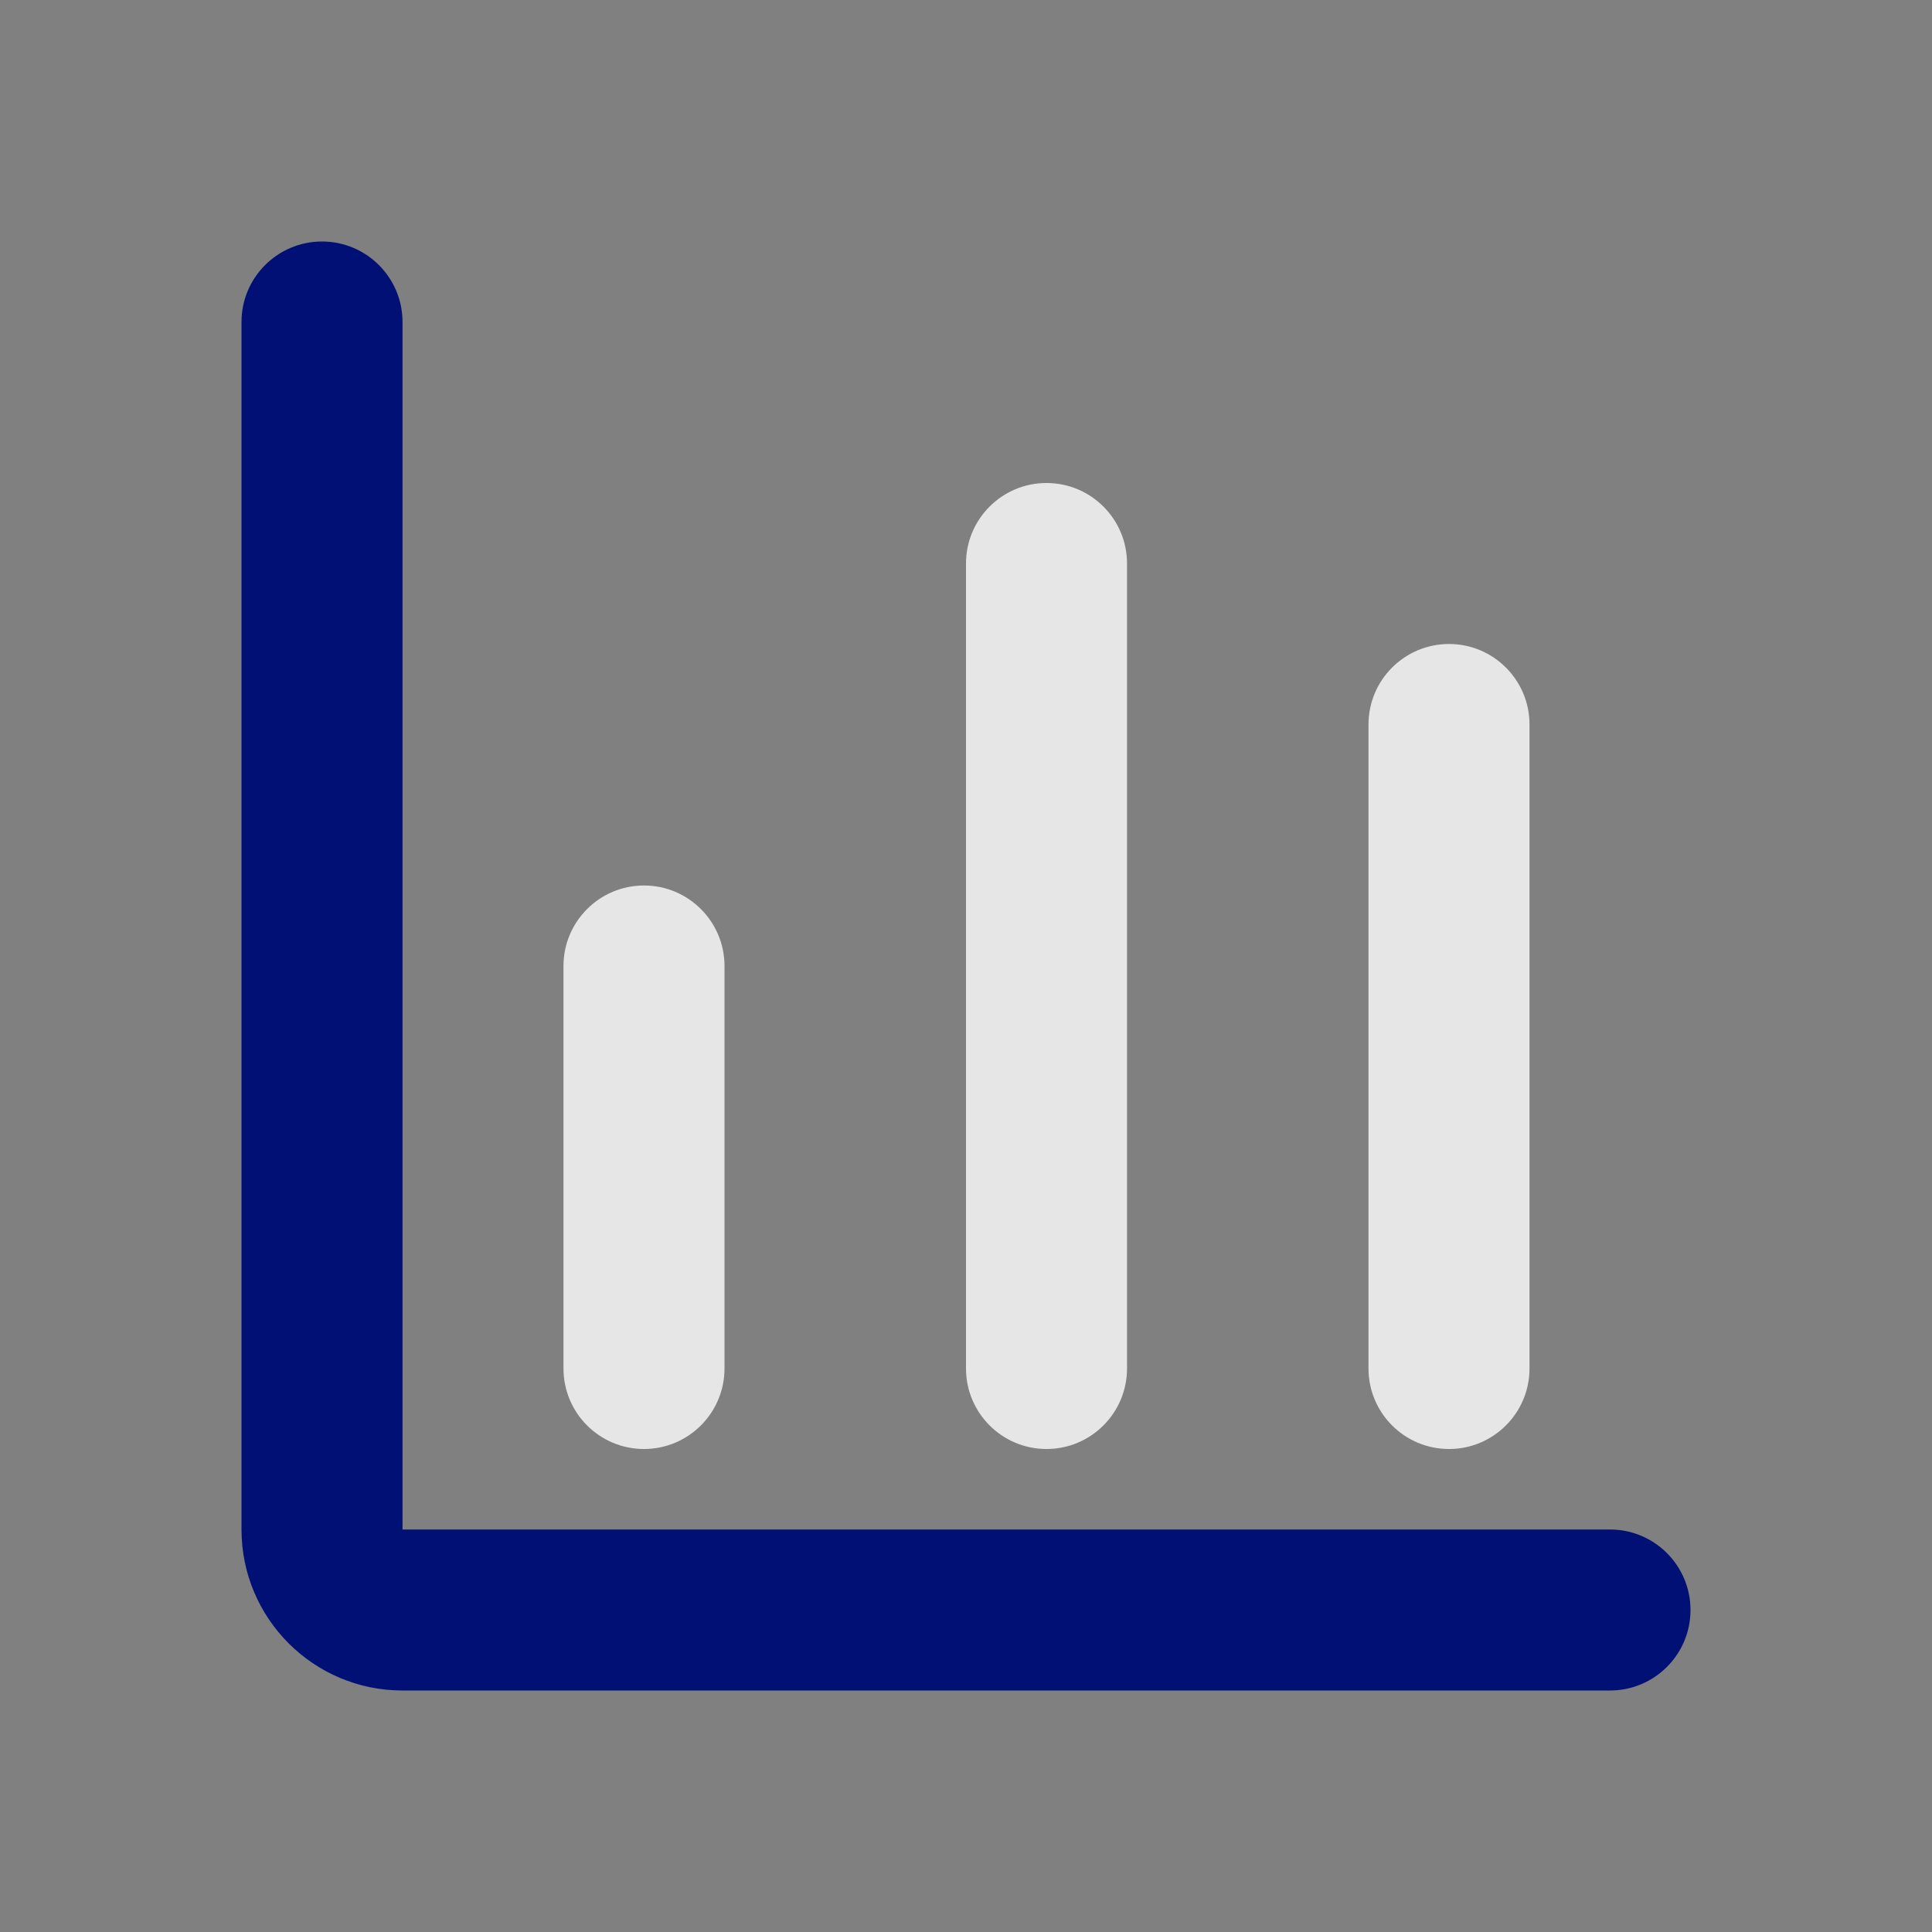
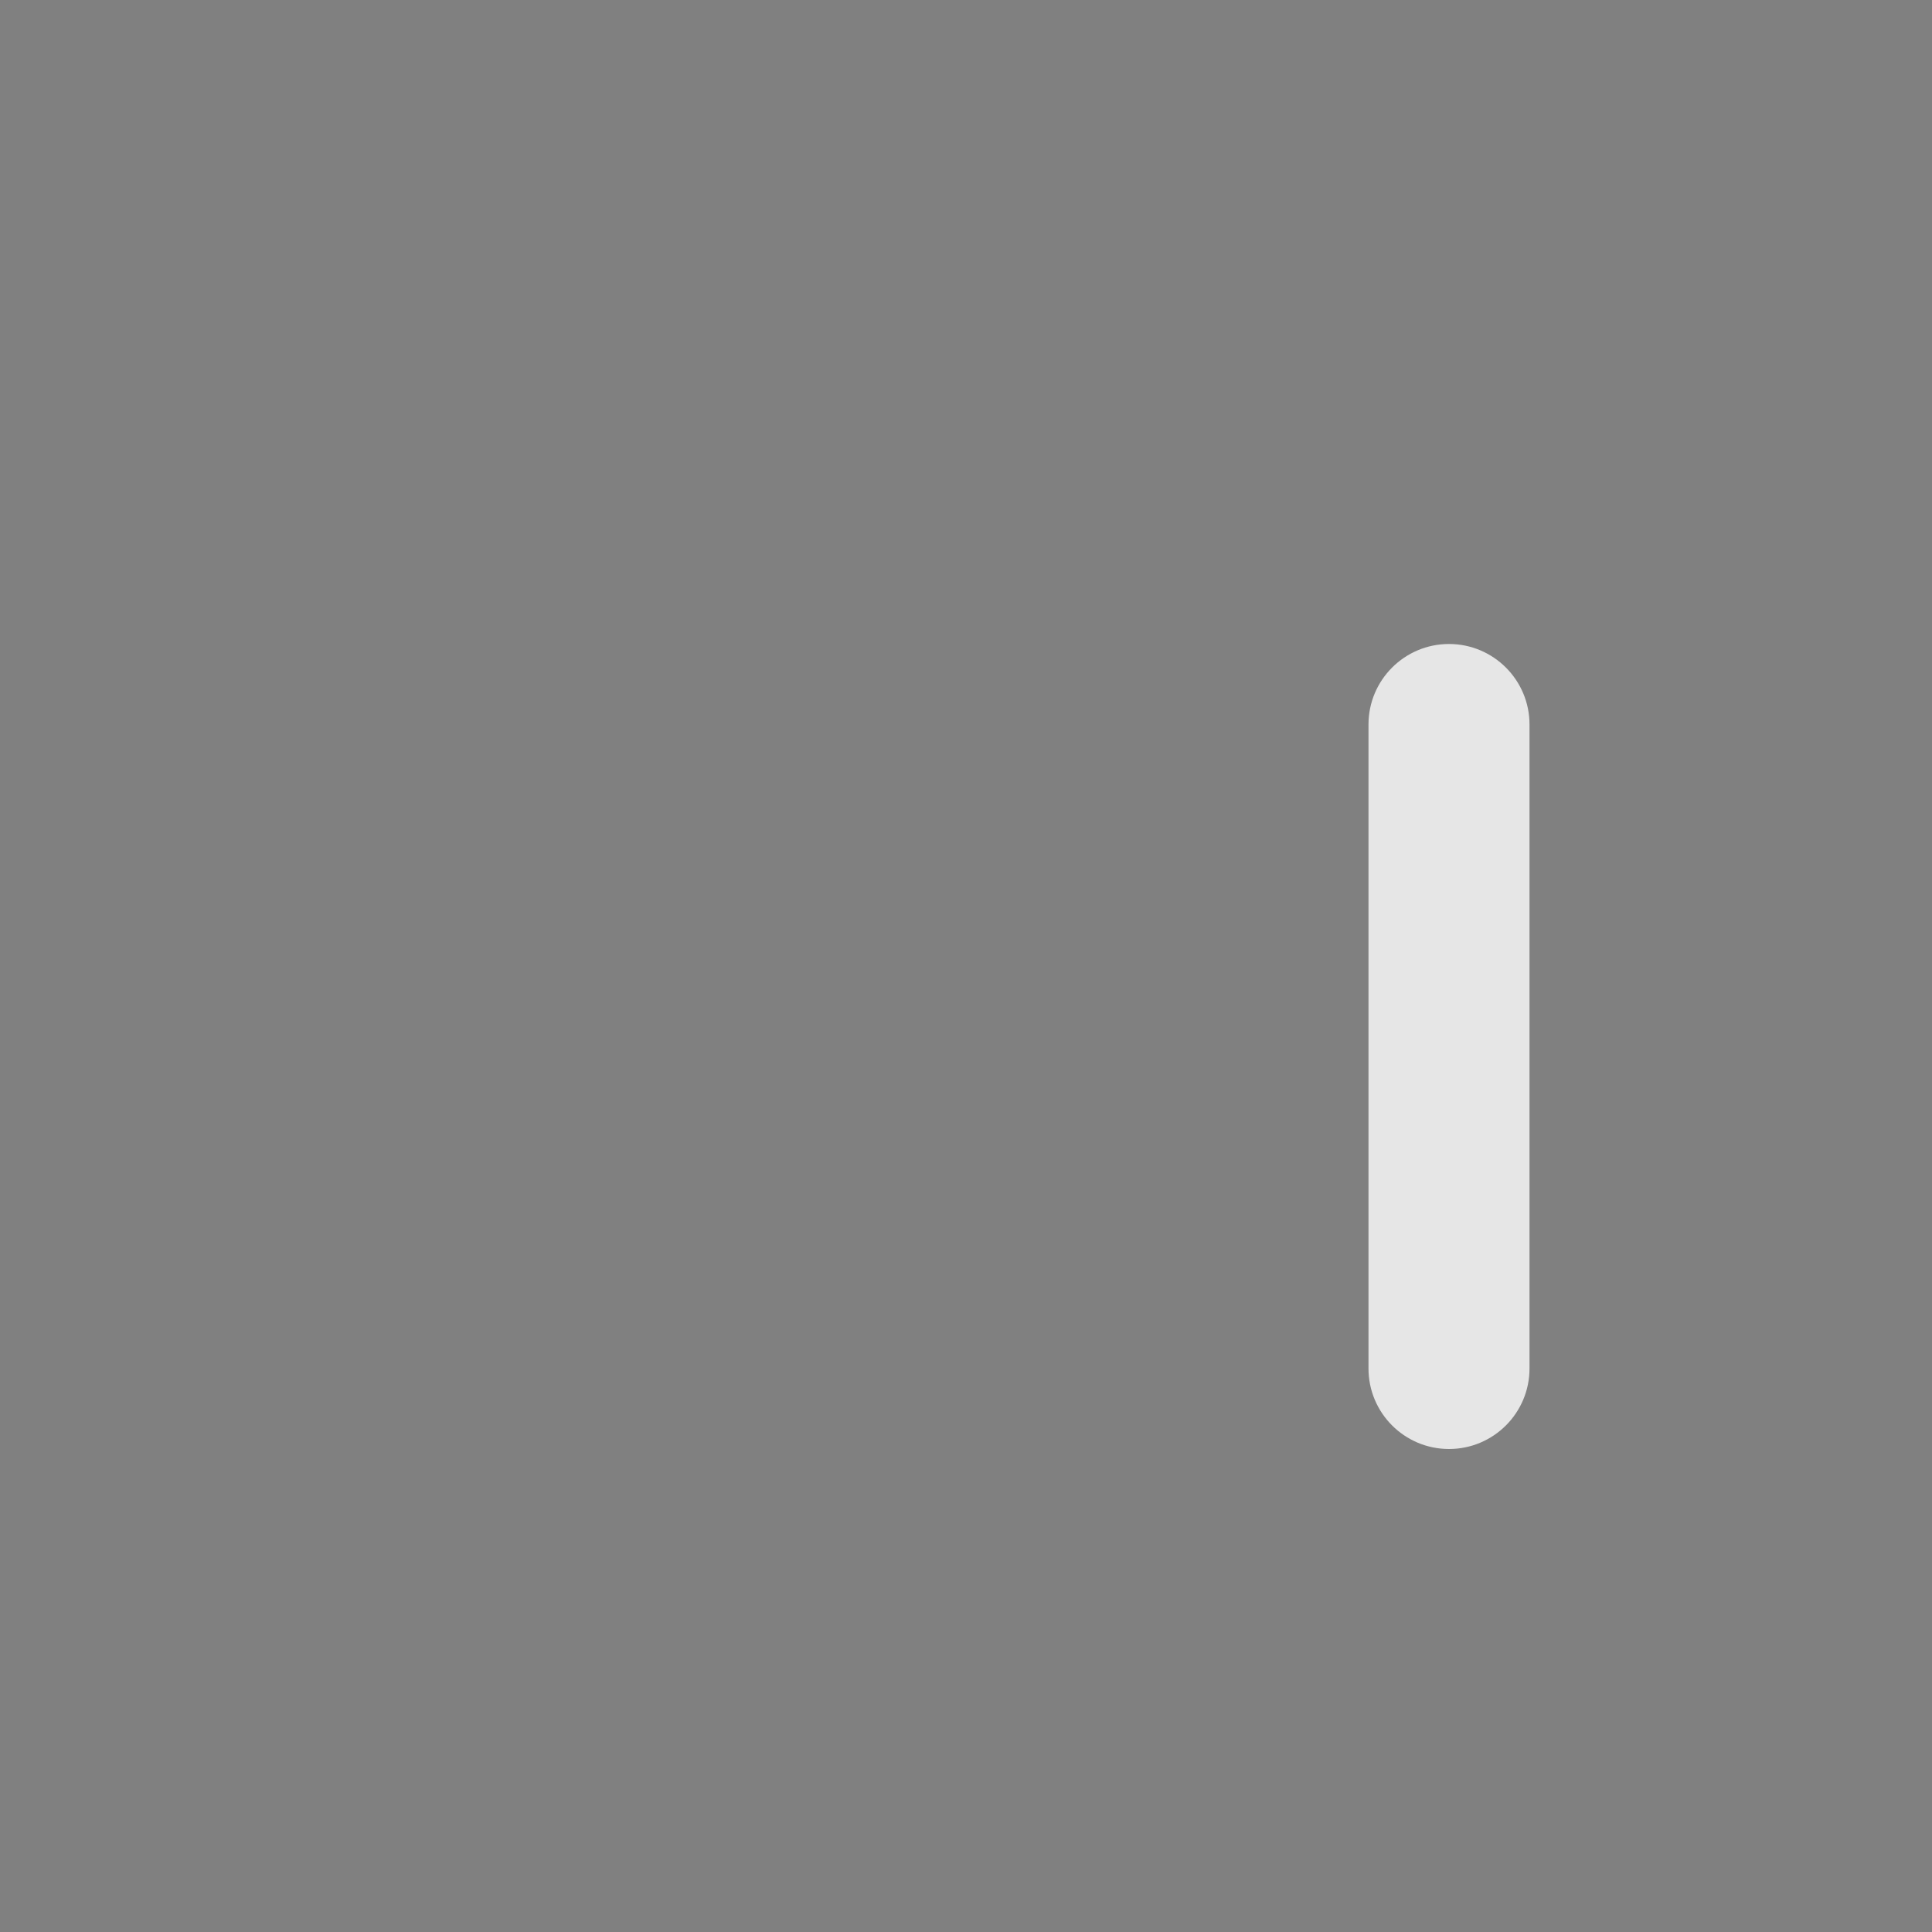
<svg xmlns="http://www.w3.org/2000/svg" width="64" height="64" viewBox="0 0 64 64" fill="none">
  <rect x="0" y="0" width="64" height="64" fill="#808080" stroke="none" />
  <g opacity="0.8">
-     <path d="M18.666 32V45.333C18.666 46.806 19.86 48 21.333 48C22.806 48 24 46.806 24 45.333V32C24 30.528 22.806 29.333 21.333 29.333C19.86 29.333 18.666 30.528 18.666 32Z" fill="white" />
-     <path d="M32 18.666V45.333C32 46.806 33.194 48 34.667 48C36.139 48 37.334 46.806 37.334 45.333V18.666C37.334 17.194 36.139 16 34.667 16C33.194 16 32 17.194 32 18.666Z" fill="white" />
    <path d="M45.333 24V45.333C45.333 46.806 46.527 48 48 48C49.473 48 50.667 46.806 50.667 45.333V24C50.667 22.528 49.473 21.333 48 21.333C46.527 21.333 45.333 22.528 45.333 24Z" fill="white" />
  </g>
-   <path d="M8 50.667V10.667C8 9.194 9.194 8 10.667 8C12.139 8 13.334 9.194 13.334 10.667V50.667H53.334C54.806 50.667 56 51.861 56 53.334C56 54.806 54.806 56 53.334 56H13.334C10.388 56 8 53.612 8 50.667Z" fill="#001075" />
</svg>